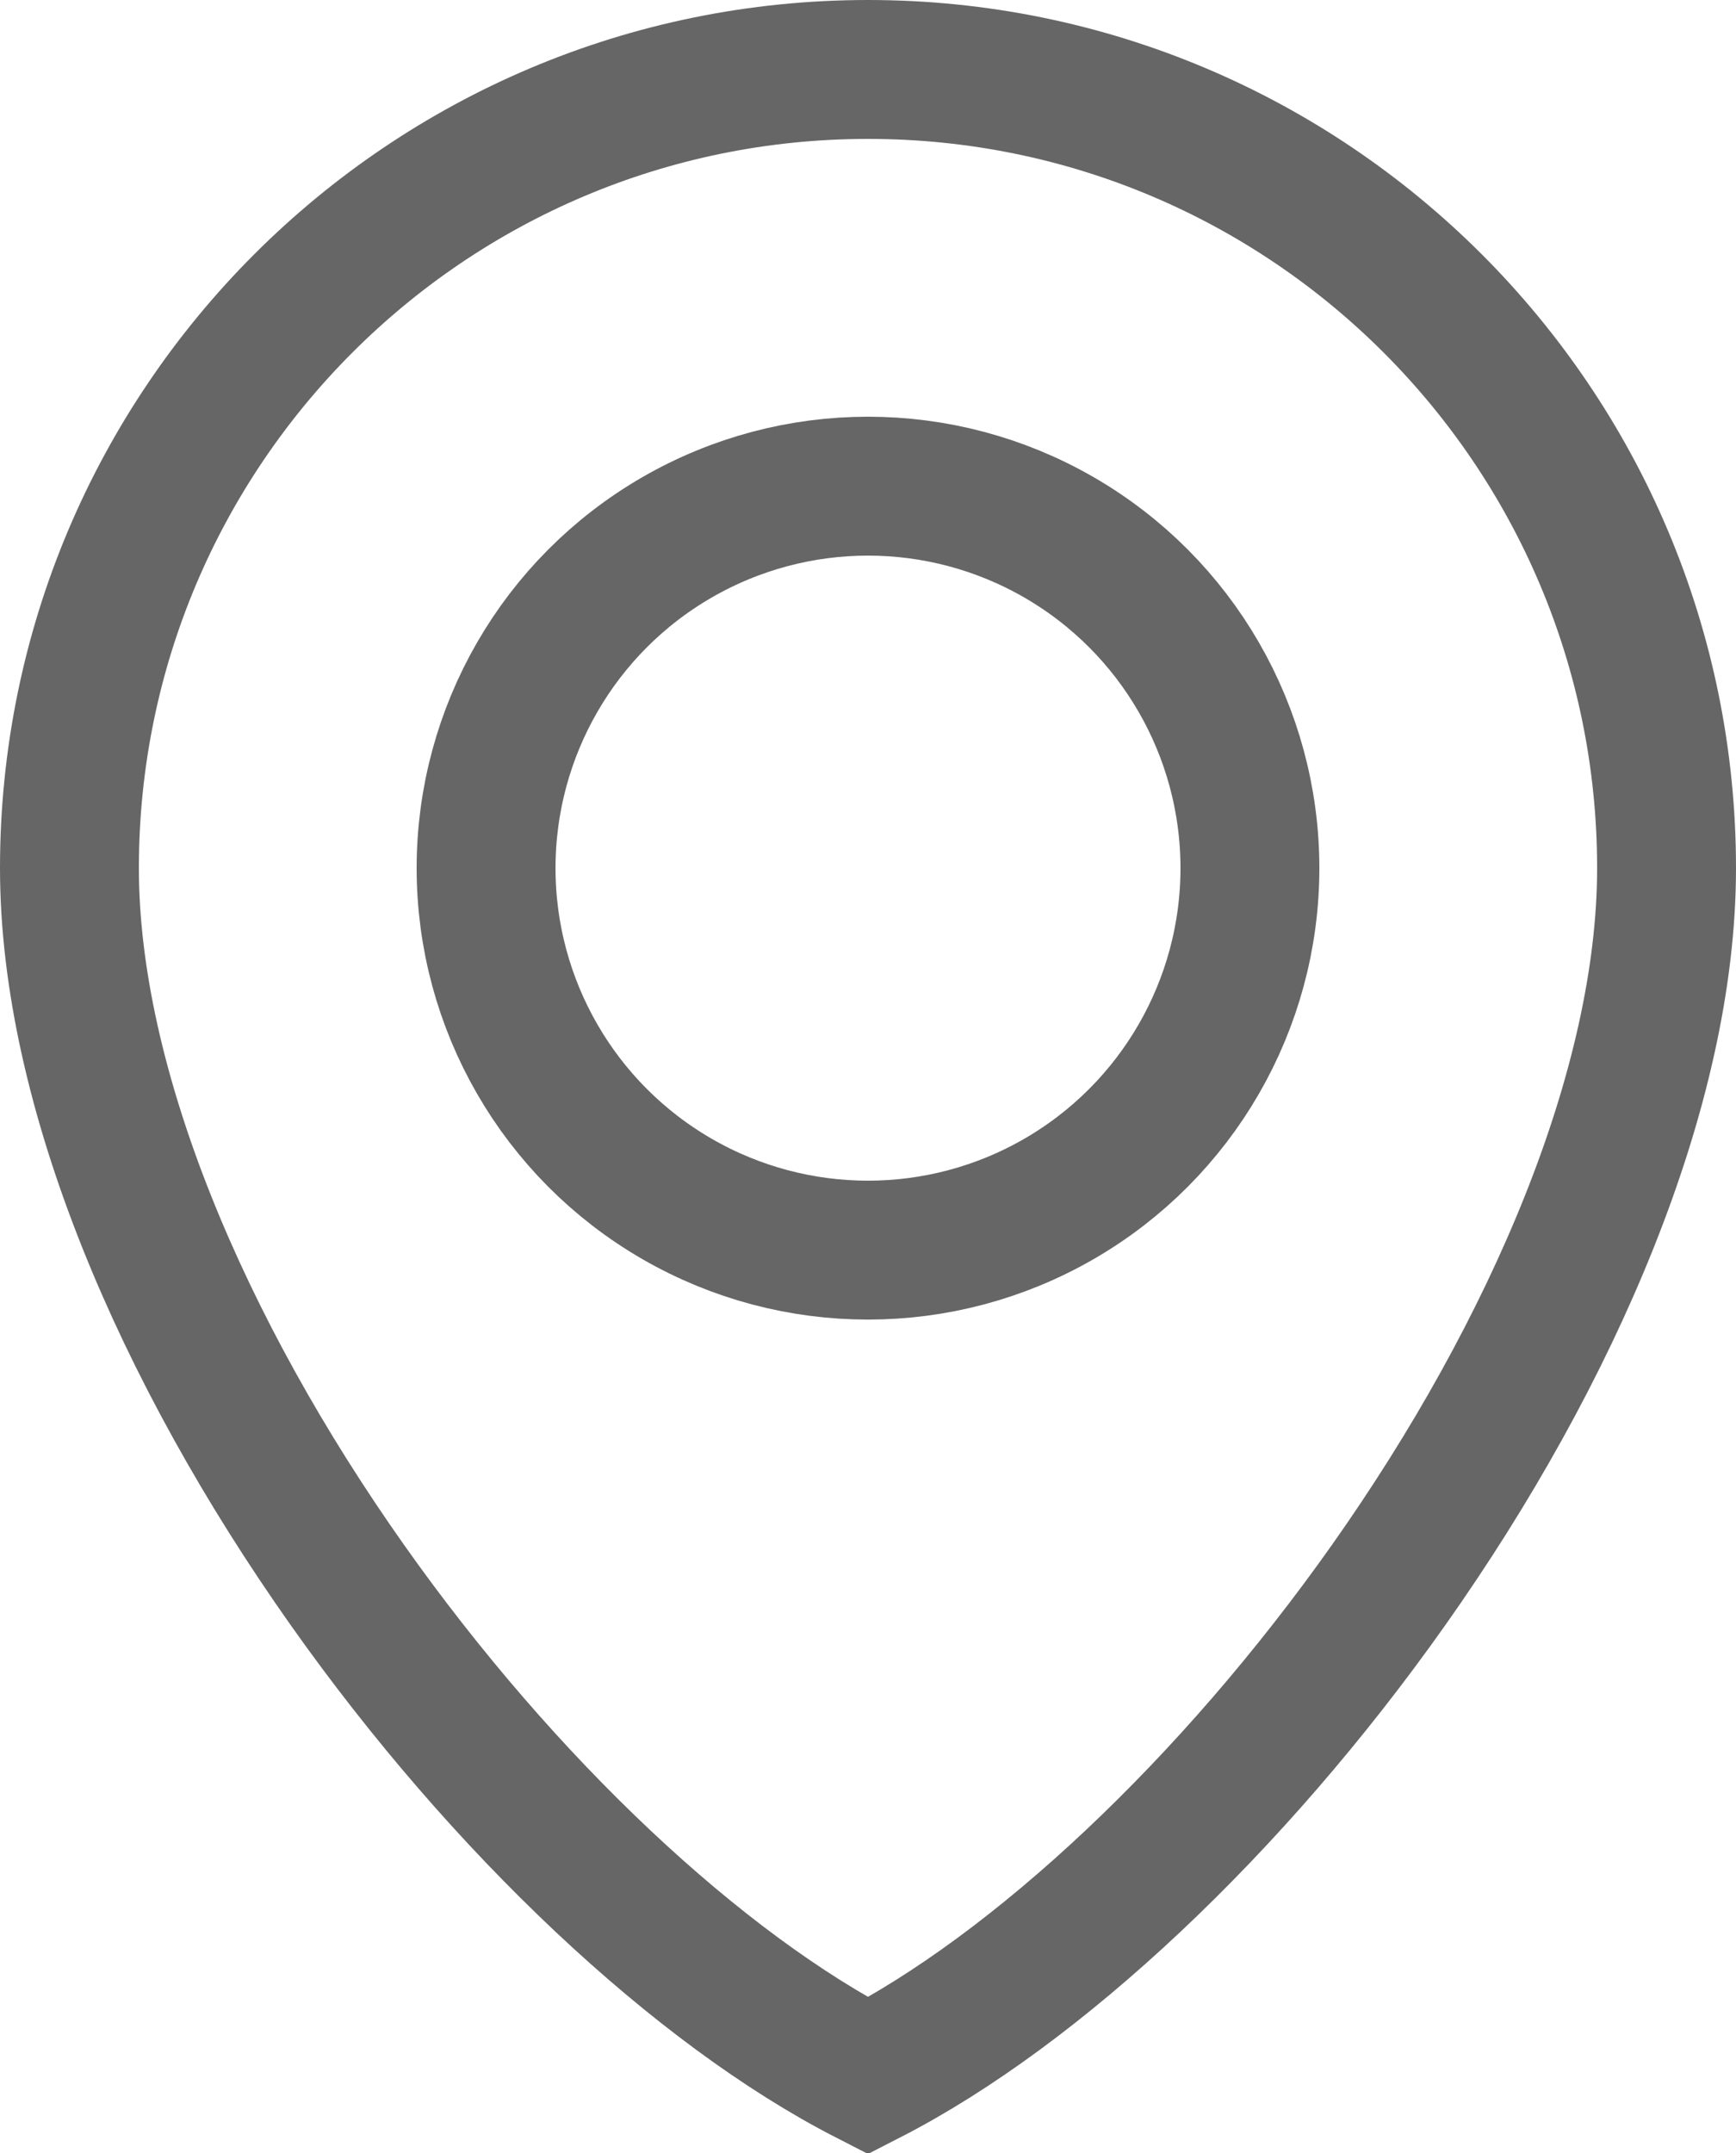
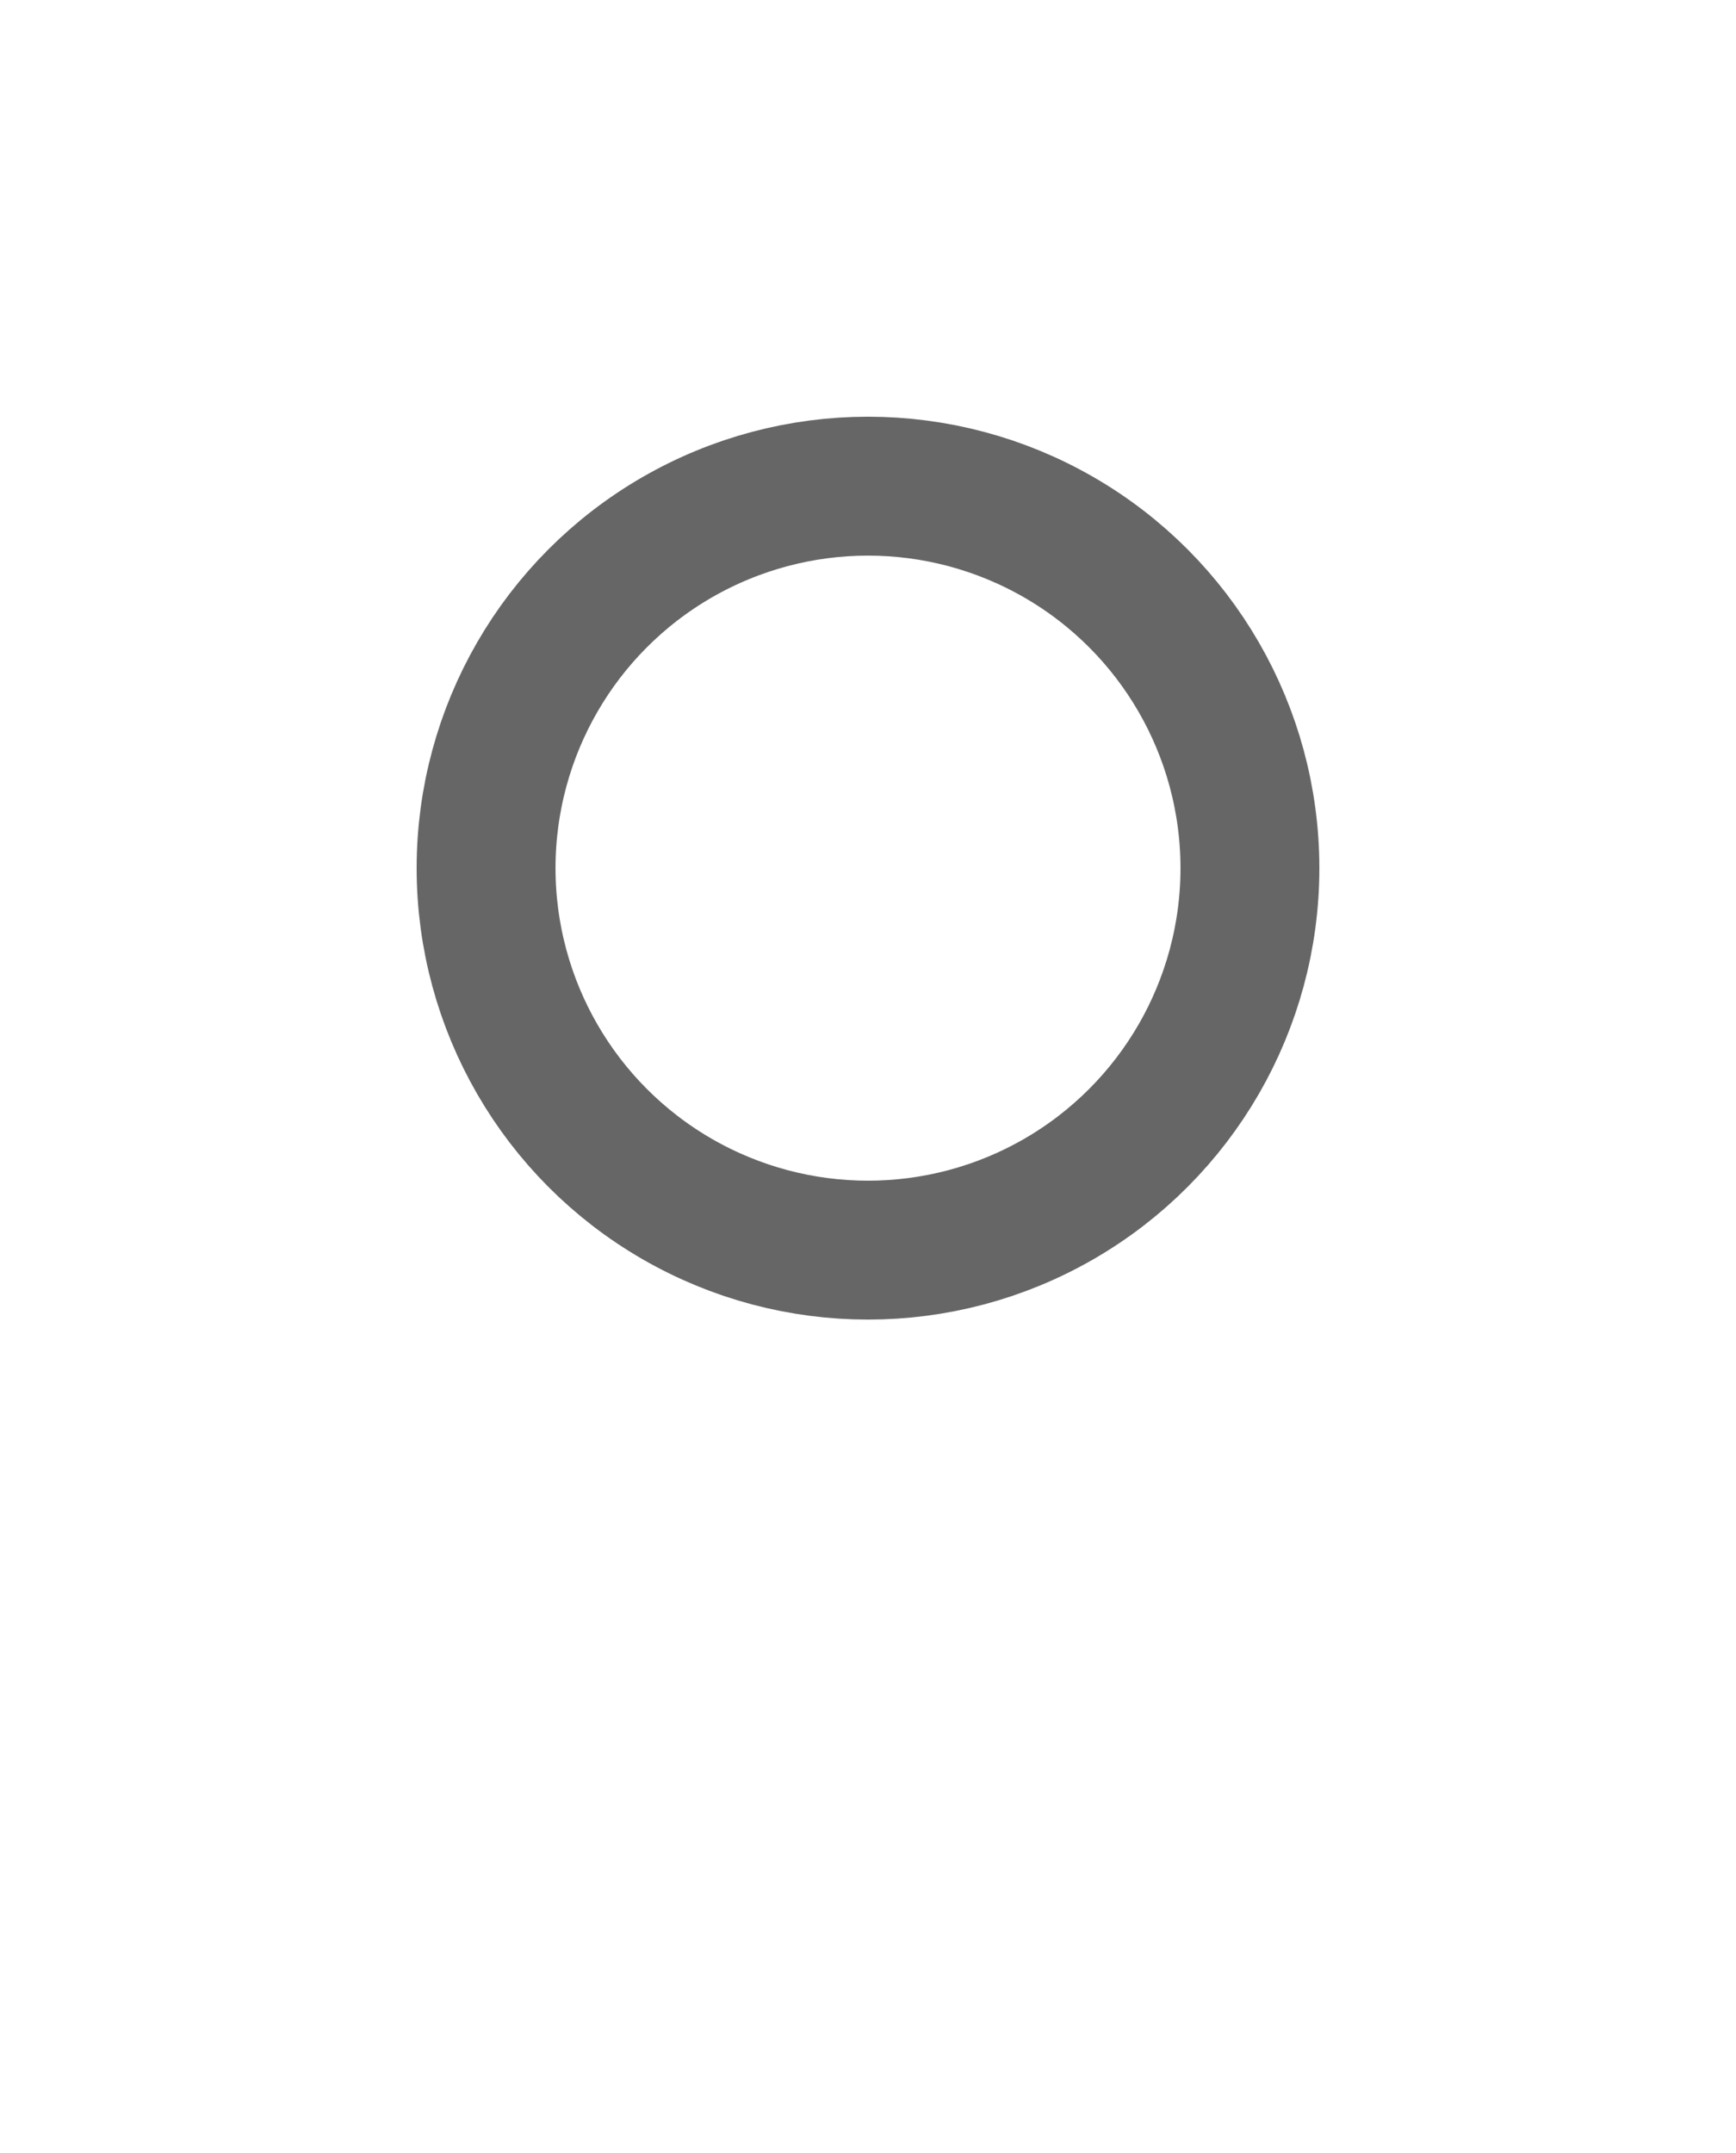
<svg xmlns="http://www.w3.org/2000/svg" width="25" height="31" viewBox="0 0 25 31" fill="none">
  <circle cx="12.5" cy="12.5" r="5.5" stroke="black" stroke-opacity="0.6" stroke-width="2" />
-   <path d="M24 12.5C24 15.656 22.378 19.453 19.996 22.824C17.744 26.011 14.938 28.641 12.5 29.89C10.062 28.641 7.256 26.011 5.004 22.824C2.622 19.453 1 15.656 1 12.5C1 6.149 6.149 1 12.5 1C18.851 1 24 6.149 24 12.5Z" stroke="black" stroke-opacity="0.6" stroke-width="2" />
</svg>